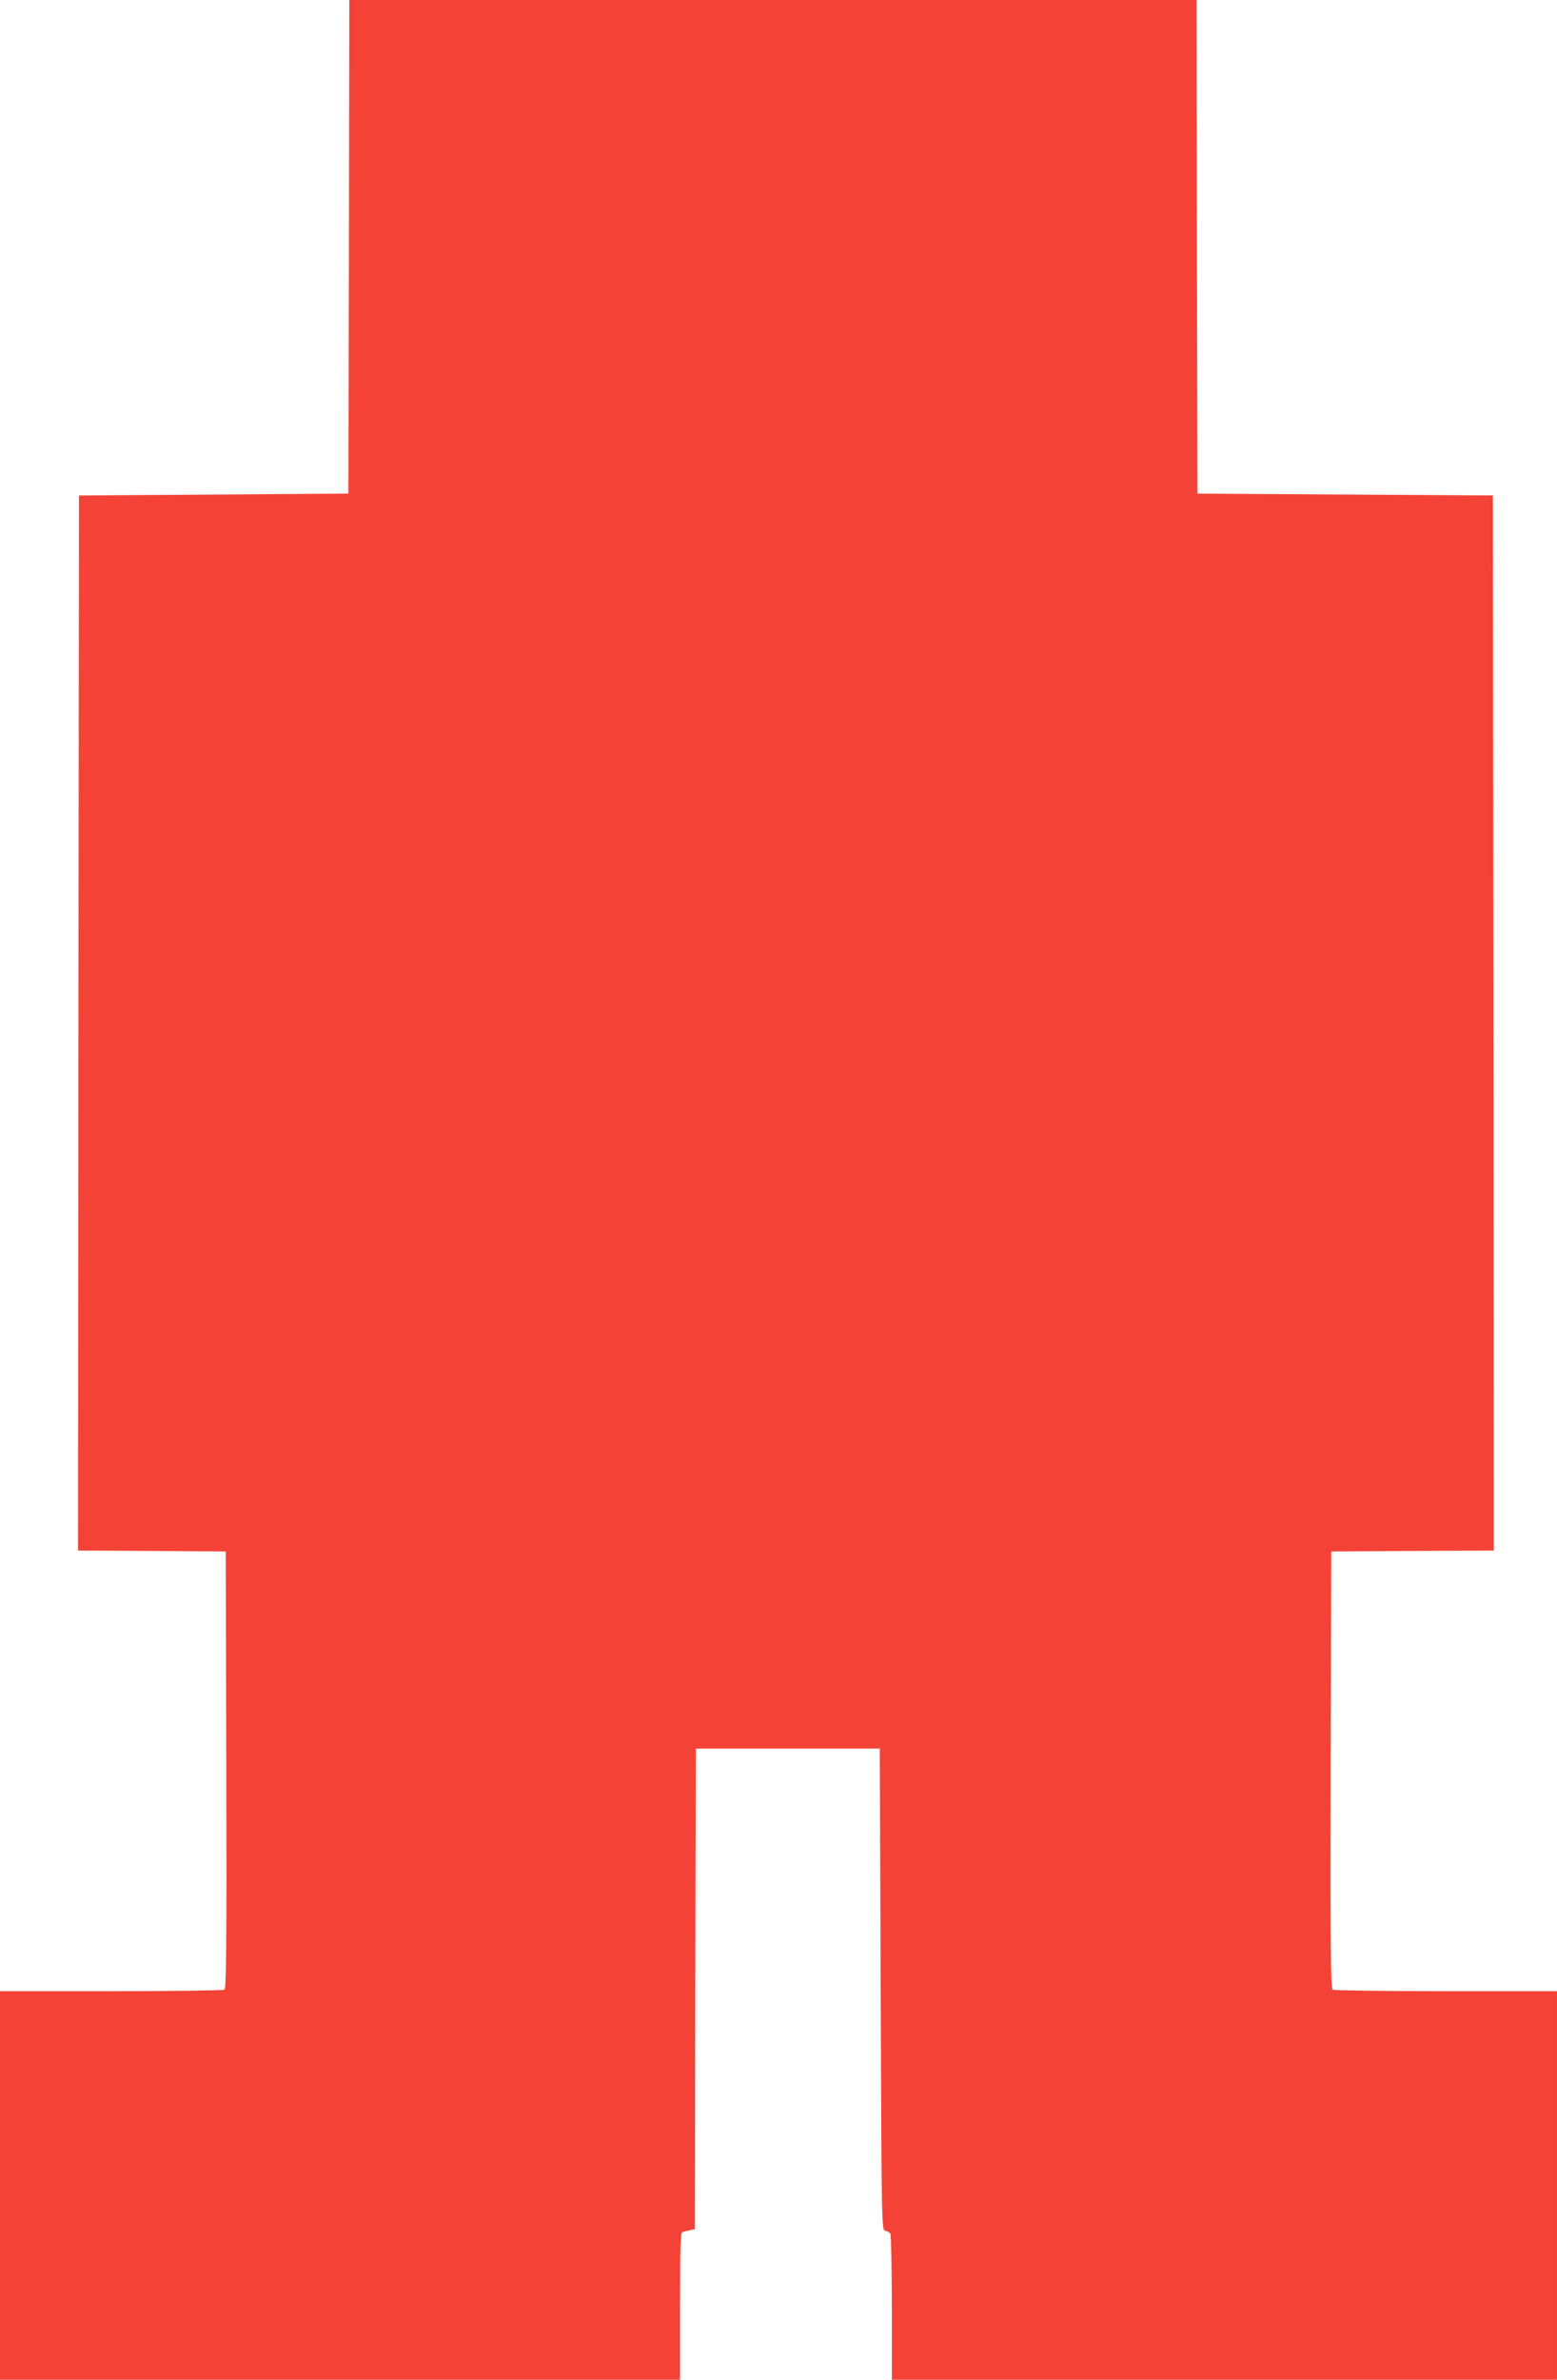
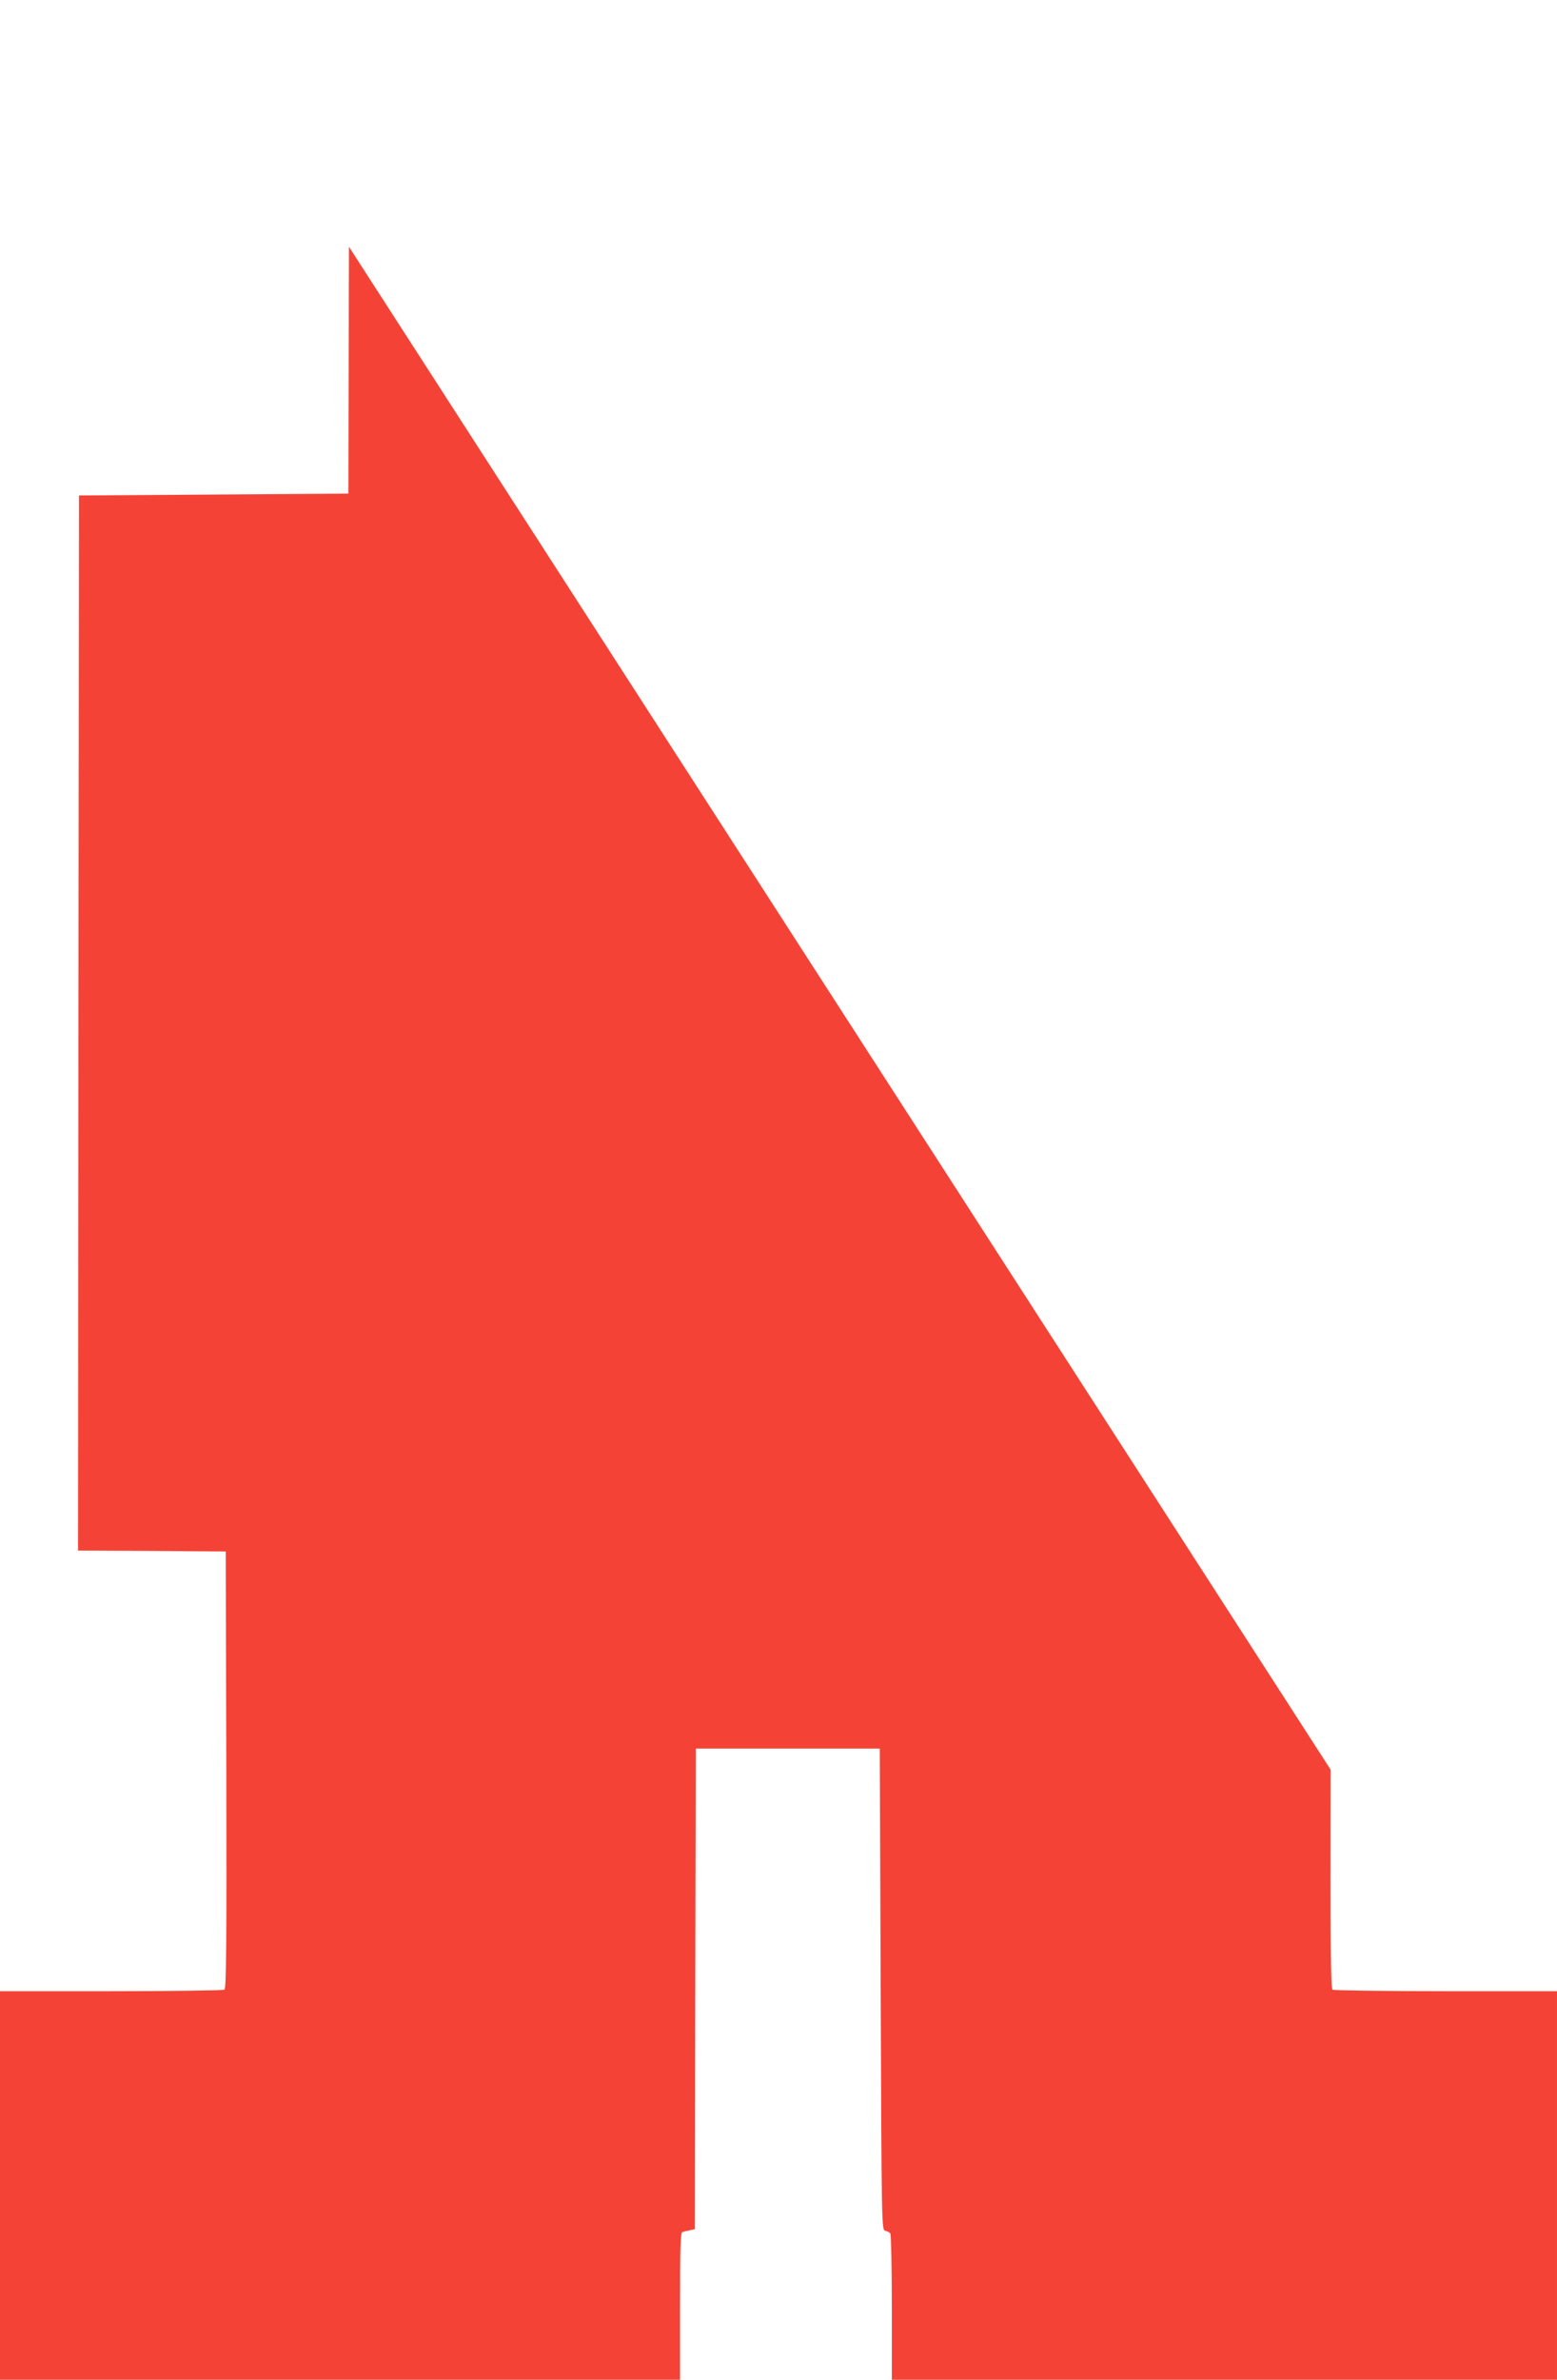
<svg xmlns="http://www.w3.org/2000/svg" version="1.0" width="838pt" height="1280pt" viewBox="0 0 838 1280" preserveAspectRatio="xMidYMid meet">
  <g transform="translate(0,1280) scale(0.1,-0.1)" fill="#f44336" stroke="none">
-     <path d="M1878 11473 l-3 -1328 -725 -5 -725 -5 -3 -2837 -2 -2838 397 -2 398 -3 3 -1174 c2 -933 0 -1176 -10 -1183 -7 -4 -282 -8 -610 -8 l-598 0 0 -1045 0 -1045 1830 0 1830 0 0 395 c0 308 3 396 12 399 7 3 25 7 40 10 l28 6 2 1293 3 1292 495 0 495 0 5 -1295 c5 -1285 5 -1295 25 -1299 11 -2 23 -8 27 -15 4 -6 8 -185 8 -398 l0 -388 1790 0 1790 0 0 1045 0 1045 -597 0 c-329 0 -604 4 -611 8 -10 7 -12 250 -10 1183 l3 1174 438 3 437 2 -2 2838 -3 2837 -795 5 -795 5 -3 1328 -2 1327 -2280 0 -2280 0 -2 -1327z" />
+     <path d="M1878 11473 l-3 -1328 -725 -5 -725 -5 -3 -2837 -2 -2838 397 -2 398 -3 3 -1174 c2 -933 0 -1176 -10 -1183 -7 -4 -282 -8 -610 -8 l-598 0 0 -1045 0 -1045 1830 0 1830 0 0 395 c0 308 3 396 12 399 7 3 25 7 40 10 l28 6 2 1293 3 1292 495 0 495 0 5 -1295 c5 -1285 5 -1295 25 -1299 11 -2 23 -8 27 -15 4 -6 8 -185 8 -398 l0 -388 1790 0 1790 0 0 1045 0 1045 -597 0 c-329 0 -604 4 -611 8 -10 7 -12 250 -10 1183 z" />
  </g>
</svg>